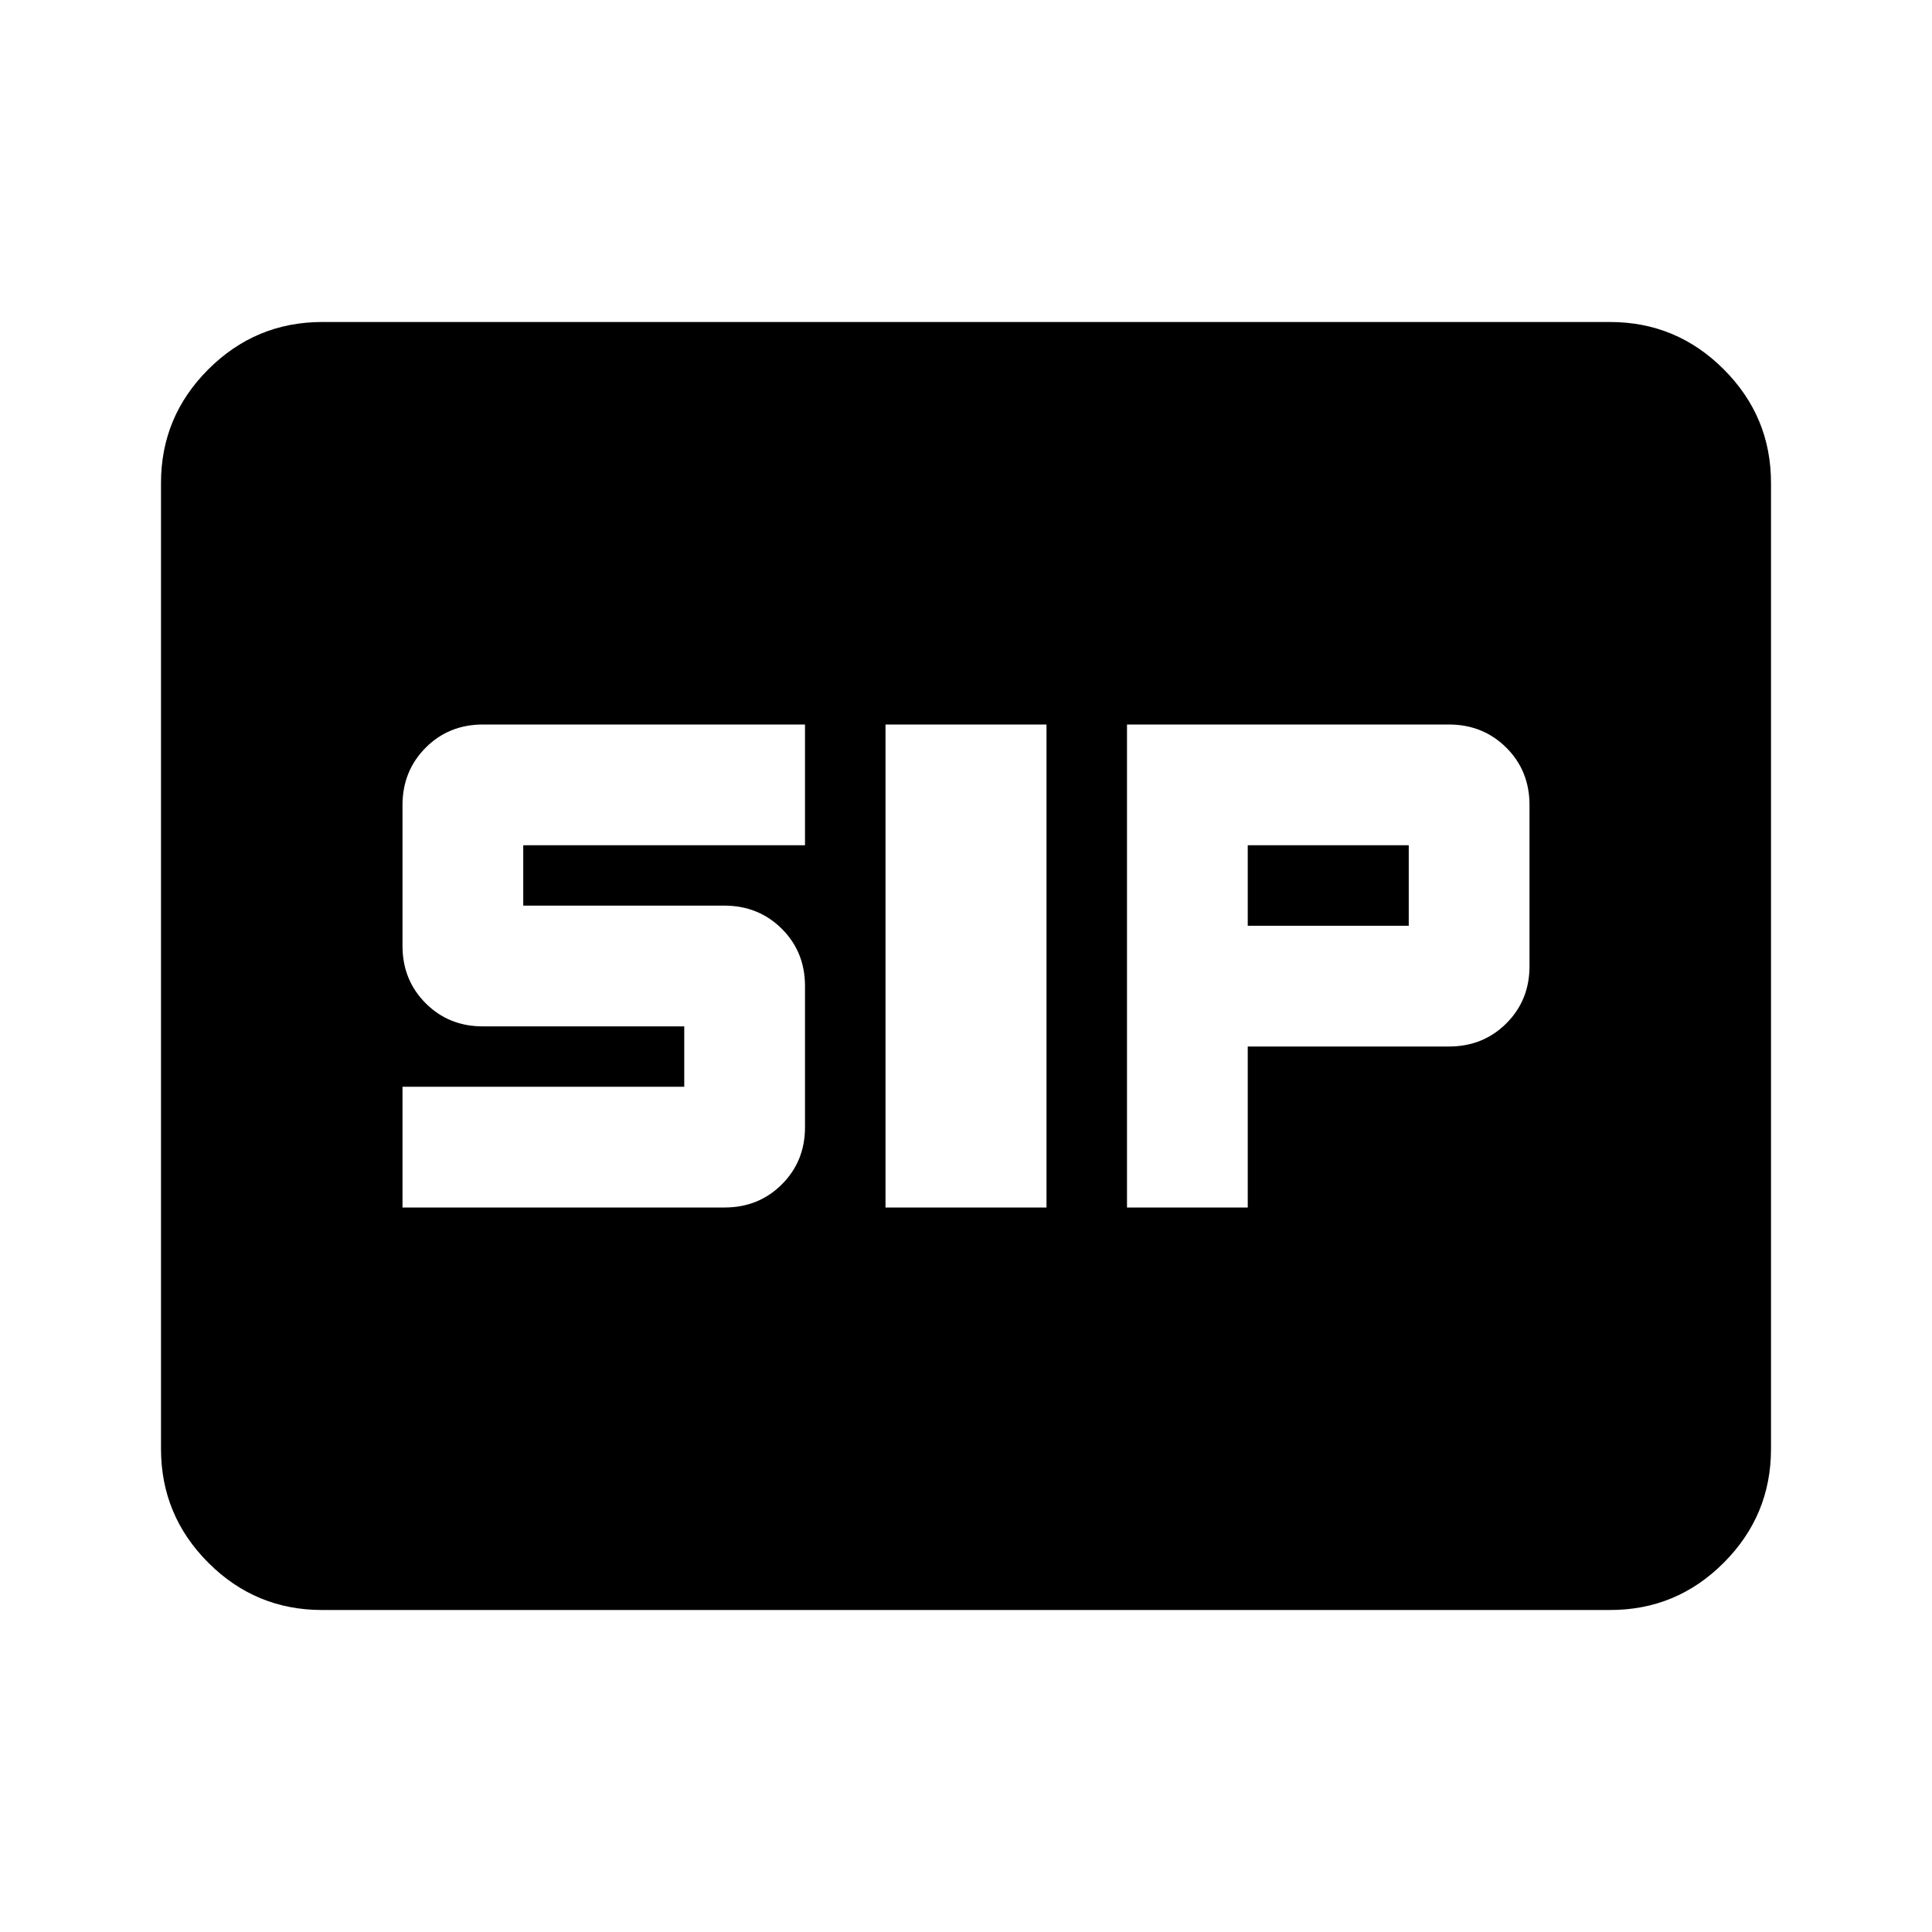
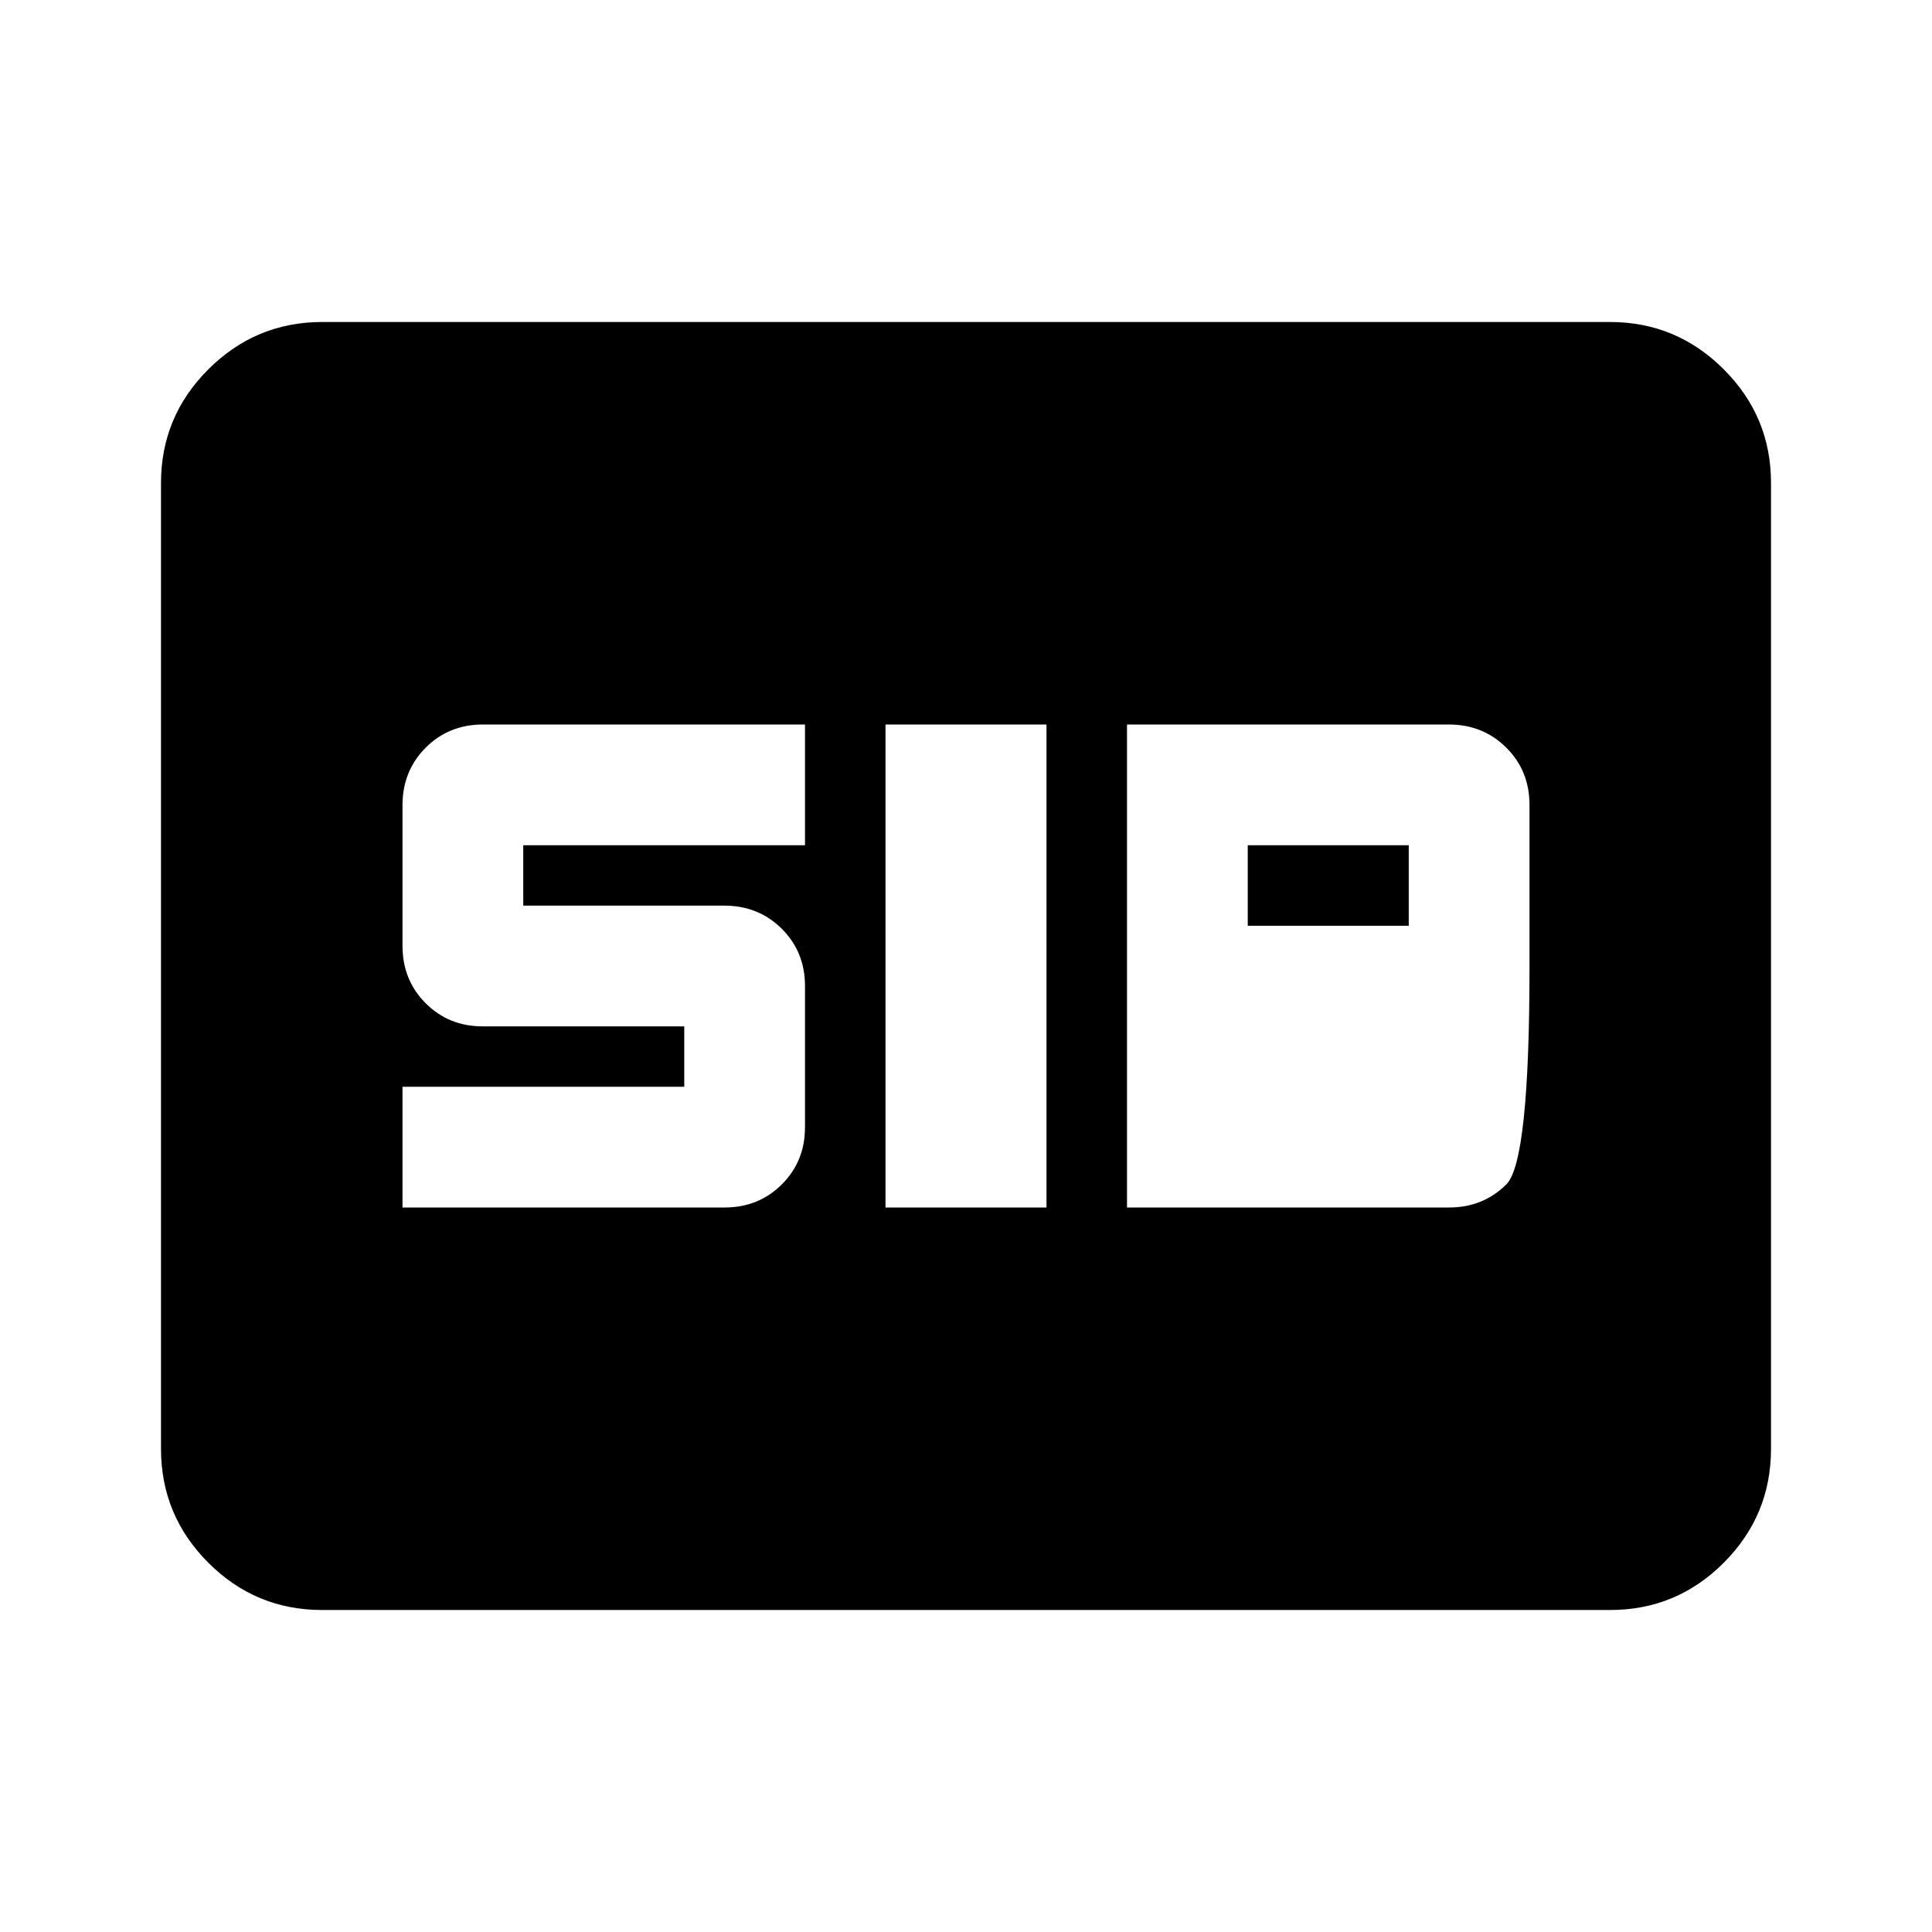
<svg xmlns="http://www.w3.org/2000/svg" width="800" height="800" viewBox="0 0 24 24">
-   <path fill="currentColor" d="M11 15h2V9h-2zm3 0h1.5v-2H18q.425 0 .713-.288T19 12v-2q0-.425-.288-.712T18 9h-4zm-9 0h4q.425 0 .713-.288T10 14v-1.75q0-.425-.288-.712T9 11.25H6.5v-.75H10V9H6q-.425 0-.712.288T5 10v1.75q0 .425.288.713T6 12.75h2.5v.75H5zm10.5-3.5v-1h2v1zM4 20q-.825 0-1.412-.587T2 18V6q0-.825.588-1.412T4 4h16q.825 0 1.413.588T22 6v12q0 .825-.587 1.413T20 20z" />
+   <path fill="currentColor" d="M11 15h2V9h-2zm3 0h1.5H18q.425 0 .713-.288T19 12v-2q0-.425-.288-.712T18 9h-4zm-9 0h4q.425 0 .713-.288T10 14v-1.75q0-.425-.288-.712T9 11.25H6.5v-.75H10V9H6q-.425 0-.712.288T5 10v1.75q0 .425.288.713T6 12.75h2.5v.75H5zm10.5-3.5v-1h2v1zM4 20q-.825 0-1.412-.587T2 18V6q0-.825.588-1.412T4 4h16q.825 0 1.413.588T22 6v12q0 .825-.587 1.413T20 20z" />
</svg>